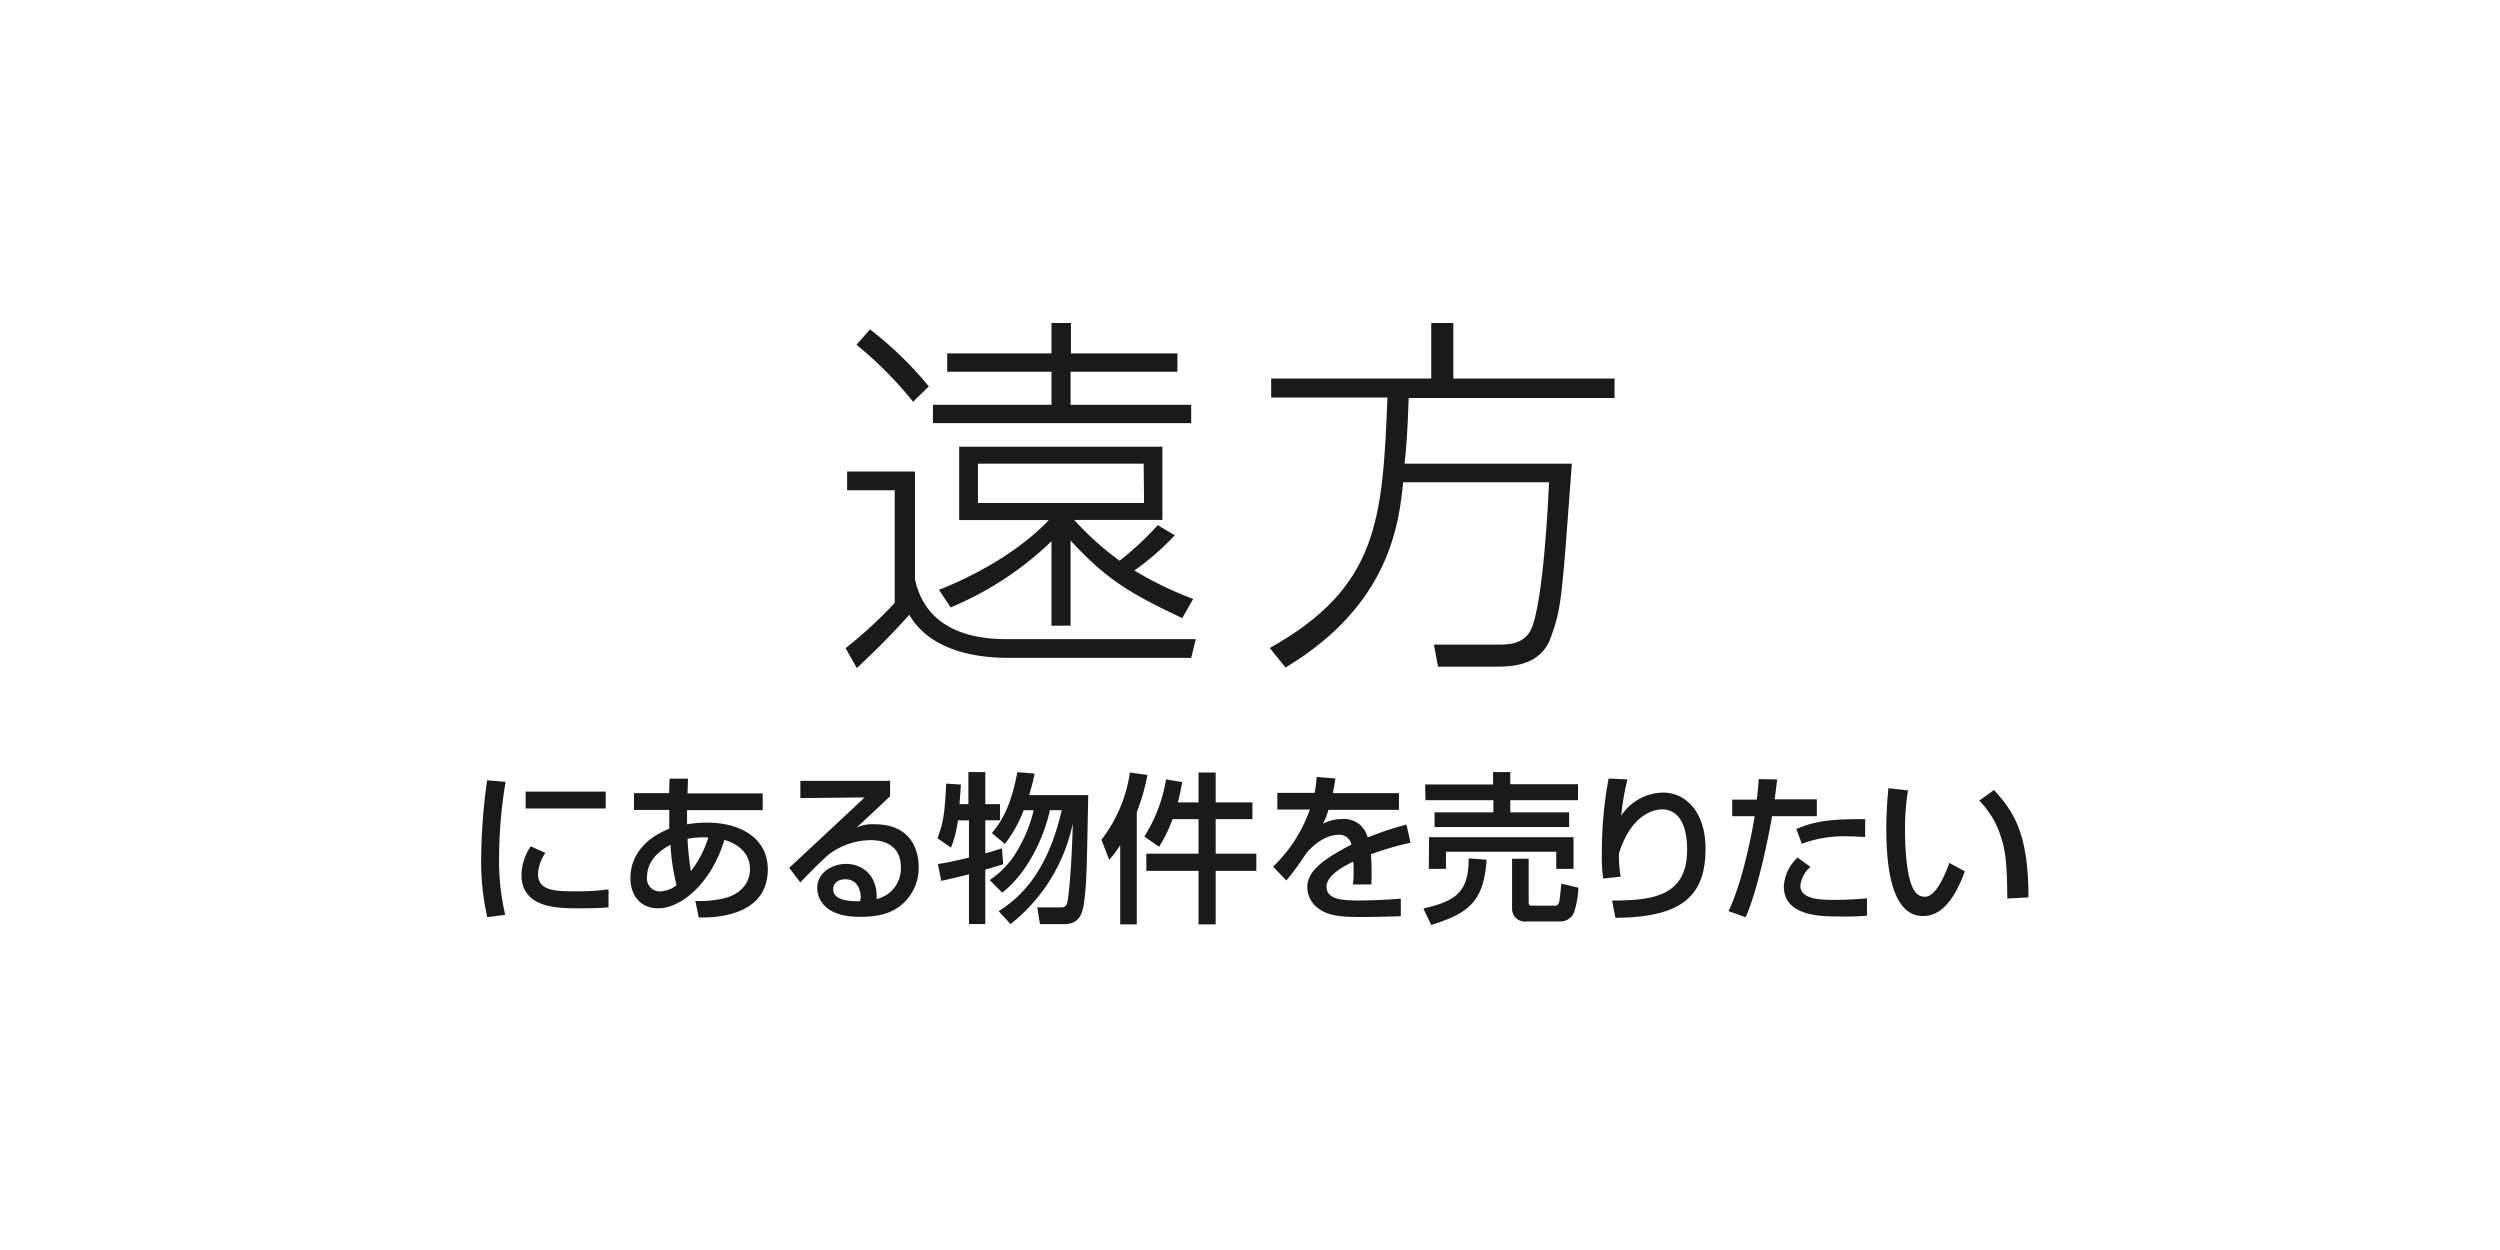
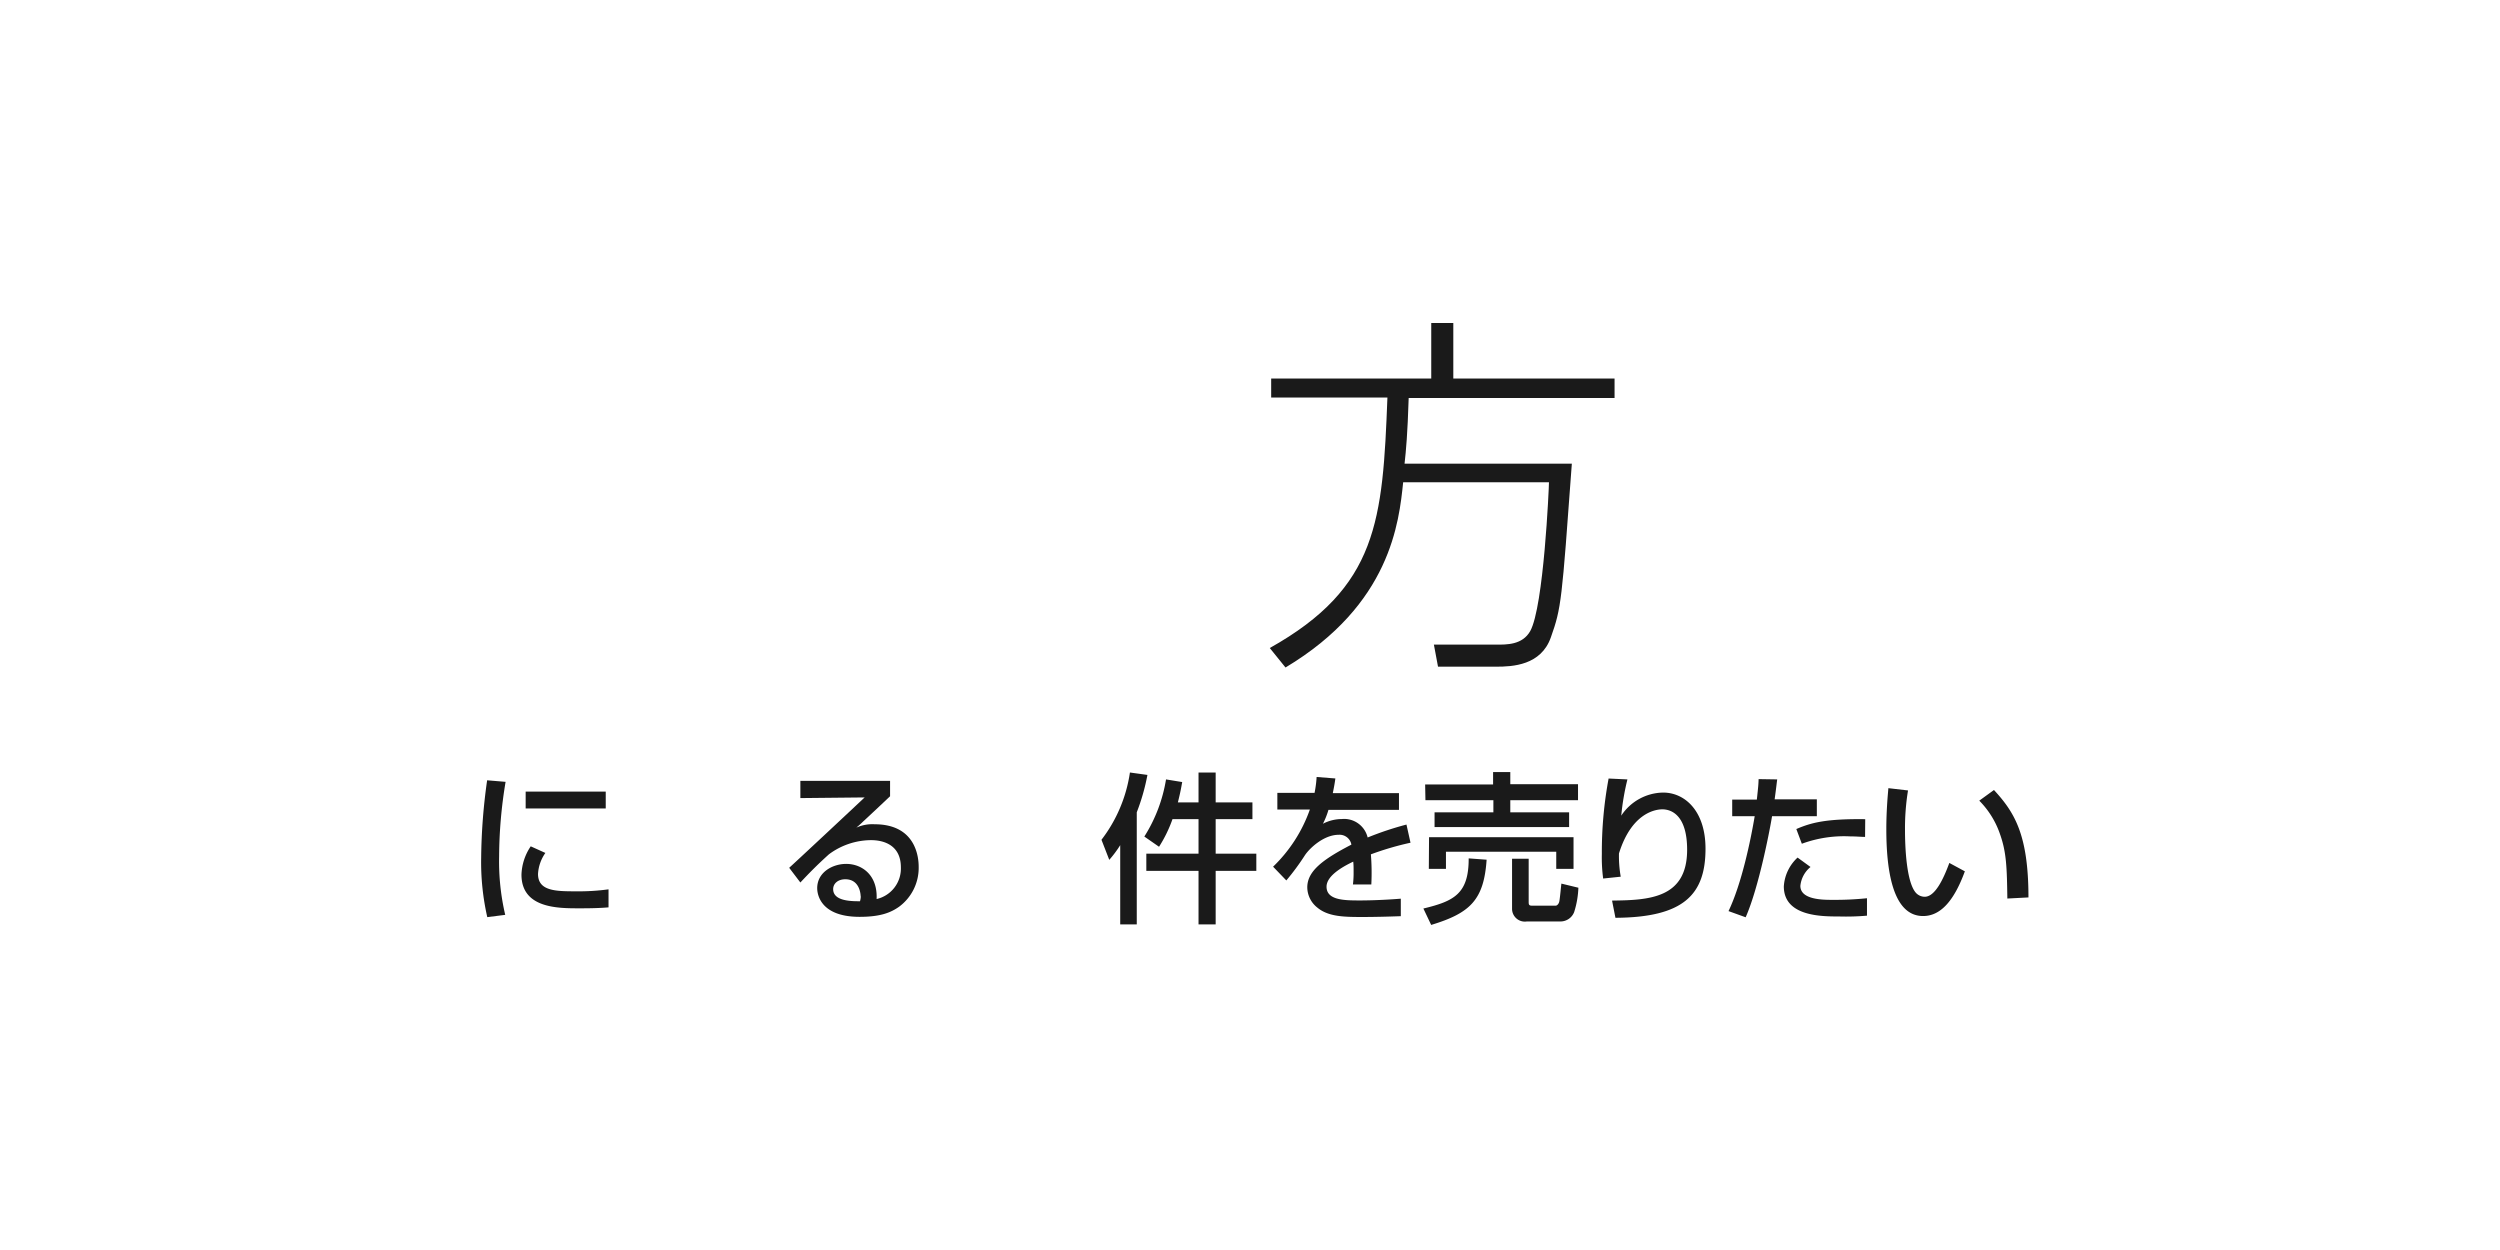
<svg xmlns="http://www.w3.org/2000/svg" viewBox="0 0 340 170">
  <defs>
    <style>
      .a {
        fill: #fff;
      }

      .b {
        fill: #1a1a1a;
      }
    </style>
  </defs>
  <g>
    <rect class="a" width="340" height="170" />
    <g>
      <g>
-         <path class="b" d="M124.44,64.13V78.81c1.32,6,6.37,8.11,12.34,8.11h25.85L162,89.47H137.18c-6.63,0-11.37-2.09-13.51-5.86-2.91,3.21-4.64,4.89-7.14,7.24L115,88.15A59.52,59.52,0,0,0,121.68,82V66.68h-6.47V64.13Zm-.26-9.49a50.87,50.87,0,0,0-7.7-7.75l1.84-2.09a49.13,49.13,0,0,1,8,7.75ZM143,48.06V43.93h2.65v4.13h14.48v2.5H145.6v4.49H162v2.5H126.88v-2.5H143V50.56H128.82v-2.5ZM159.77,72.8a36.17,36.17,0,0,1-5.5,4.79,49.33,49.33,0,0,0,8,3.87l-1.48,2.61c-6.73-3.22-10.09-5-15.19-10.56V85.09H143V73.61a44.23,44.23,0,0,1-13.72,9l-1.58-2.4c7.6-3,12.59-6.94,14.94-9.48H130.45V60.76h27.64v9.95h-12a40.9,40.9,0,0,0,6.17,5.55,41,41,0,0,0,5.2-4.84Zm-4.23-9.74H133v5.35h22.59Z" />
        <path class="b" d="M213.77,63.06c-1.37,18.76-1.42,19.58-2.85,23.61-1.33,3.82-5.2,4-7.45,4h-7.9l-.56-3,8.46,0c1.43,0,3.57.05,4.64-1.84,1.84-3.31,2.55-19.58,2.55-20.24H190.83c-.56,5.4-1.69,16.62-16,25.19l-2.14-2.65c14.74-8.26,15.35-17.39,16-34.07H172.88V51.48h21.77V43.93h3v7.55h21.93v2.65h-28c-.15,4.85-.36,7.14-.56,8.93Z" />
      </g>
      <g>
        <path class="b" d="M68.76,106.33a63.1,63.1,0,0,0-.88,10.17,31.87,31.87,0,0,0,.83,7.92l-2.44.31a33.66,33.66,0,0,1-.83-8.12,79.43,79.43,0,0,1,.81-10.49ZM74.17,116a5.49,5.49,0,0,0-1,2.86c0,2.36,2.49,2.36,5.26,2.36a29.7,29.7,0,0,0,4.33-.27v2.45c-1.45.13-3.12.13-4,.13-2.89,0-7.84,0-7.84-4.58a7.28,7.28,0,0,1,1.26-3.85Zm8.21-8.34v2.29H71.49v-2.29Z" />
-         <path class="b" d="M91.06,105.9l2.51,0-.07,2h10.23v2.28H93.44c0,.64,0,.75,0,1.92a17.3,17.3,0,0,1,2.76-.22c4.48,0,8.22,2.11,8.22,6.36,0,6.29-7,6.6-9.39,6.53l-.46-2.24a14.74,14.74,0,0,0,4-.38c3.1-.85,3.43-3.08,3.43-3.93,0-1.74-1-3.22-3.48-4-1.82,6-5.94,9.31-9,9.31-2.39,0-3.78-1.71-3.78-4.11,0-3.15,2.11-5.46,5.28-6.71,0-.55,0-.73,0-1.06l0-1.5h-4.8v-2.28H91Zm.13,9c-1.78.9-3.19,2.37-3.19,4.33a1.74,1.74,0,0,0,1.74,2,3.82,3.82,0,0,0,2.27-.84A29,29,0,0,1,91.19,114.94Zm5.11-1a11.64,11.64,0,0,0-2.8.18,40.9,40.9,0,0,0,.46,4.4A14.49,14.49,0,0,0,96.3,114Z" />
        <path class="b" d="M121.05,106.2v2.09c-1,.95-2.66,2.51-3.69,3.46-.24.24-.46.44-.9.81a5.26,5.26,0,0,1,2.48-.46c5.7,0,6,4.62,6,5.77a6.57,6.57,0,0,1-2.67,5.45c-1.12.79-2.53,1.37-5.36,1.37-5.77,0-5.77-3.59-5.77-3.9,0-2.16,2.09-3.3,3.94-3.3,2.13,0,4.29,1.5,4.14,4.78a4.26,4.26,0,0,0,3.3-4.3c0-3.16-2.51-3.71-4.05-3.71a9.67,9.67,0,0,0-5.74,1.93c-1.66,1.5-2.71,2.58-3.88,3.83l-1.52-2c.53-.46,9.05-8.42,10.26-9.57l-8.74.09V106.2Zm-4,15.71c0-.15-.06-2.33-2.09-2.33-1,0-1.65.59-1.65,1.34,0,1.65,2.49,1.65,3.65,1.65A2.62,2.62,0,0,0,117.07,121.91Z" />
-         <path class="b" d="M130.28,111.57a15.4,15.4,0,0,1-.94,3.7L127.49,114c.81-2.11,1-3.41,1.19-7.43l2,.13c-.06,1-.13,1.85-.19,2.66h1.21V105H134v4.36h2v2.2h-2v4.49c1.14-.31,1.54-.44,2.26-.68l.18,2.16c-1.32.41-1.74.54-2.44.74v7.4h-2.22V118.9c-1.15.31-2.38.59-3.77.9l-.46-2.29c.84-.13,1.87-.3,4.23-.88v-5.06Zm5.55,12.35c2.35-1.52,6.51-4.67,8.56-13.73h-1.61c-.83,4-3.36,8.89-6.49,11.2l-1.69-1.7a12.14,12.14,0,0,0,3.89-4.25,19.27,19.27,0,0,0,2.09-5.25h-1.36a17.67,17.67,0,0,1-2.56,4.59l-1.76-1.49c1.32-1.59,2.58-3.59,3.46-8.28l2.35.2a29.49,29.49,0,0,1-.75,2.93H148c-.2,10.19-.22,11.33-.44,13.49s-.42,4.05-2.84,4.05h-3.28l-.37-2.27h3c.71,0,1,0,1.17-1.14.22-1.59.53-5.13.66-10.28a23.56,23.56,0,0,1-8.47,13.69Z" />
        <path class="b" d="M152.35,114.94a15.11,15.11,0,0,1-1.49,2l-1.06-2.73a19.71,19.71,0,0,0,3.87-9.15l2.38.33a28.18,28.18,0,0,1-1.45,5.08v15.25h-2.25Zm7.11-3.54a18.09,18.09,0,0,1-1.83,3.76l-2-1.39a20.76,20.76,0,0,0,2.95-7.77l2.2.36c-.13.7-.22,1.3-.59,2.77H163v-4.07h2.33v4.07h5v2.27h-5v4.7h5.53v2.34h-5.53v7.28H163v-7.28H155.9V116.1H163v-4.7Z" />
        <path class="b" d="M181.61,105.87c-.07.51-.13.93-.35,2h9v2.27h-9.59a10.77,10.77,0,0,1-.75,1.89,5.59,5.59,0,0,1,2.55-.64A3.29,3.29,0,0,1,186,113.9a42.64,42.64,0,0,1,5.28-1.76l.55,2.47a40.08,40.08,0,0,0-5.39,1.58,31.34,31.34,0,0,1,.06,4.1H184a13.27,13.27,0,0,0,.09-1.66c0-.61,0-1-.05-1.45-1,.49-3.63,1.78-3.63,3.41,0,1.87,2.49,1.87,4.6,1.87.29,0,2.51,0,5.5-.24v2.38c-1.65.06-3.5.11-5.15.11-2.4,0-4.66,0-6.18-1.26a3.55,3.55,0,0,1-1.39-2.77c0-2.24,2.18-3.83,6-5.81a1.63,1.63,0,0,0-1.72-1.34c-2,0-3.9,1.76-4.58,2.75a32.62,32.62,0,0,1-2.55,3.46l-1.8-1.87a20,20,0,0,0,5-7.77h-4.42v-2.27h5.06a15.37,15.37,0,0,0,.28-2.16Z" />
        <path class="b" d="M202.18,116.92c-.37,5.48-2.24,7.26-7.54,8.87l-1.06-2.23c4.16-1,6.18-2,6.16-6.82Zm-8.36-10.23h9.24V105h2.34v1.65h9.21v2.18H205.4v1.65h8v2H195.1v-2h8v-1.65h-9.24Zm.53,7.17H214v4.31h-2.35v-2.33h-15v2.33h-2.33Zm20.31,6.87a12.41,12.41,0,0,1-.57,3.3,2,2,0,0,1-1.85,1.29h-4.6a1.74,1.74,0,0,1-2-1.73v-6.8h2.26v5.85c0,.31,0,.53.42.53h3.26c.15,0,.39-.18.48-.55s.24-2.12.29-2.45Z" />
        <path class="b" d="M221.33,106a33.41,33.41,0,0,0-.84,4.93,6.94,6.94,0,0,1,5.7-3.14c2.95,0,5.76,2.5,5.76,7.63,0,6.27-3,9.35-12.25,9.4l-.46-2.34c5-.06,10.21-.28,10.21-6.91,0-4.73-2.16-5.5-3.37-5.5-.73,0-4.12.29-5.9,6a16,16,0,0,0,.24,3.16l-2.39.25a21.58,21.58,0,0,1-.18-3.33,54.85,54.85,0,0,1,.92-10.27Z" />
-         <path class="b" d="M241.7,106c-.09.64-.13,1.13-.35,2.71h5.74V111H241c-.25,1.56-1.76,9.61-3.59,13.75l-2.33-.84c1.78-3.72,3-9.57,3.56-12.91h-3.06v-2.25h3.35c.2-1.82.22-2.09.24-2.79Zm4.53,11.91a3.79,3.79,0,0,0-1.38,2.57c0,1.9,3.08,1.9,4.4,1.9a42.17,42.17,0,0,0,4.66-.22l0,2.37a32.89,32.89,0,0,1-3.81.11c-2.35,0-7.5,0-7.5-4.09a5.82,5.82,0,0,1,1.87-3.92Zm7.42-4.09c-.55,0-1.12-.07-2-.07a16.59,16.59,0,0,0-6.6,1l-.75-2c2-.86,4-1.41,9.37-1.34Z" />
+         <path class="b" d="M241.7,106c-.09.64-.13,1.13-.35,2.71h5.74V111H241c-.25,1.56-1.76,9.61-3.59,13.75l-2.33-.84c1.78-3.72,3-9.57,3.56-12.91h-3.06v-2.25h3.35c.2-1.82.22-2.09.24-2.79Zm4.53,11.91a3.79,3.79,0,0,0-1.38,2.57c0,1.9,3.08,1.9,4.4,1.9a42.17,42.17,0,0,0,4.66-.22l0,2.37a32.89,32.89,0,0,1-3.81.11c-2.35,0-7.5,0-7.5-4.09a5.82,5.82,0,0,1,1.87-3.92Zm7.42-4.09c-.55,0-1.12-.07-2-.07a16.59,16.59,0,0,0-6.6,1l-.75-2c2-.86,4-1.41,9.37-1.34" />
        <path class="b" d="M259.49,107.5a32.11,32.11,0,0,0-.41,5.41c0,2.16.17,7,1.47,8.5a1.63,1.63,0,0,0,1.21.55c1.41,0,2.55-2.42,3.35-4.6l2.11,1.14c-1.5,4.1-3.35,6.08-5.68,6.08-4.16,0-5-6.28-5-11.82,0-2.46.19-4.53.28-5.57ZM273,122.2c-.06-4.14-.11-6.27-1-8.76a11.91,11.91,0,0,0-2.82-4.55l2-1.45c2.75,3,4.69,6,4.69,14.61Z" />
      </g>
    </g>
  </g>
</svg>